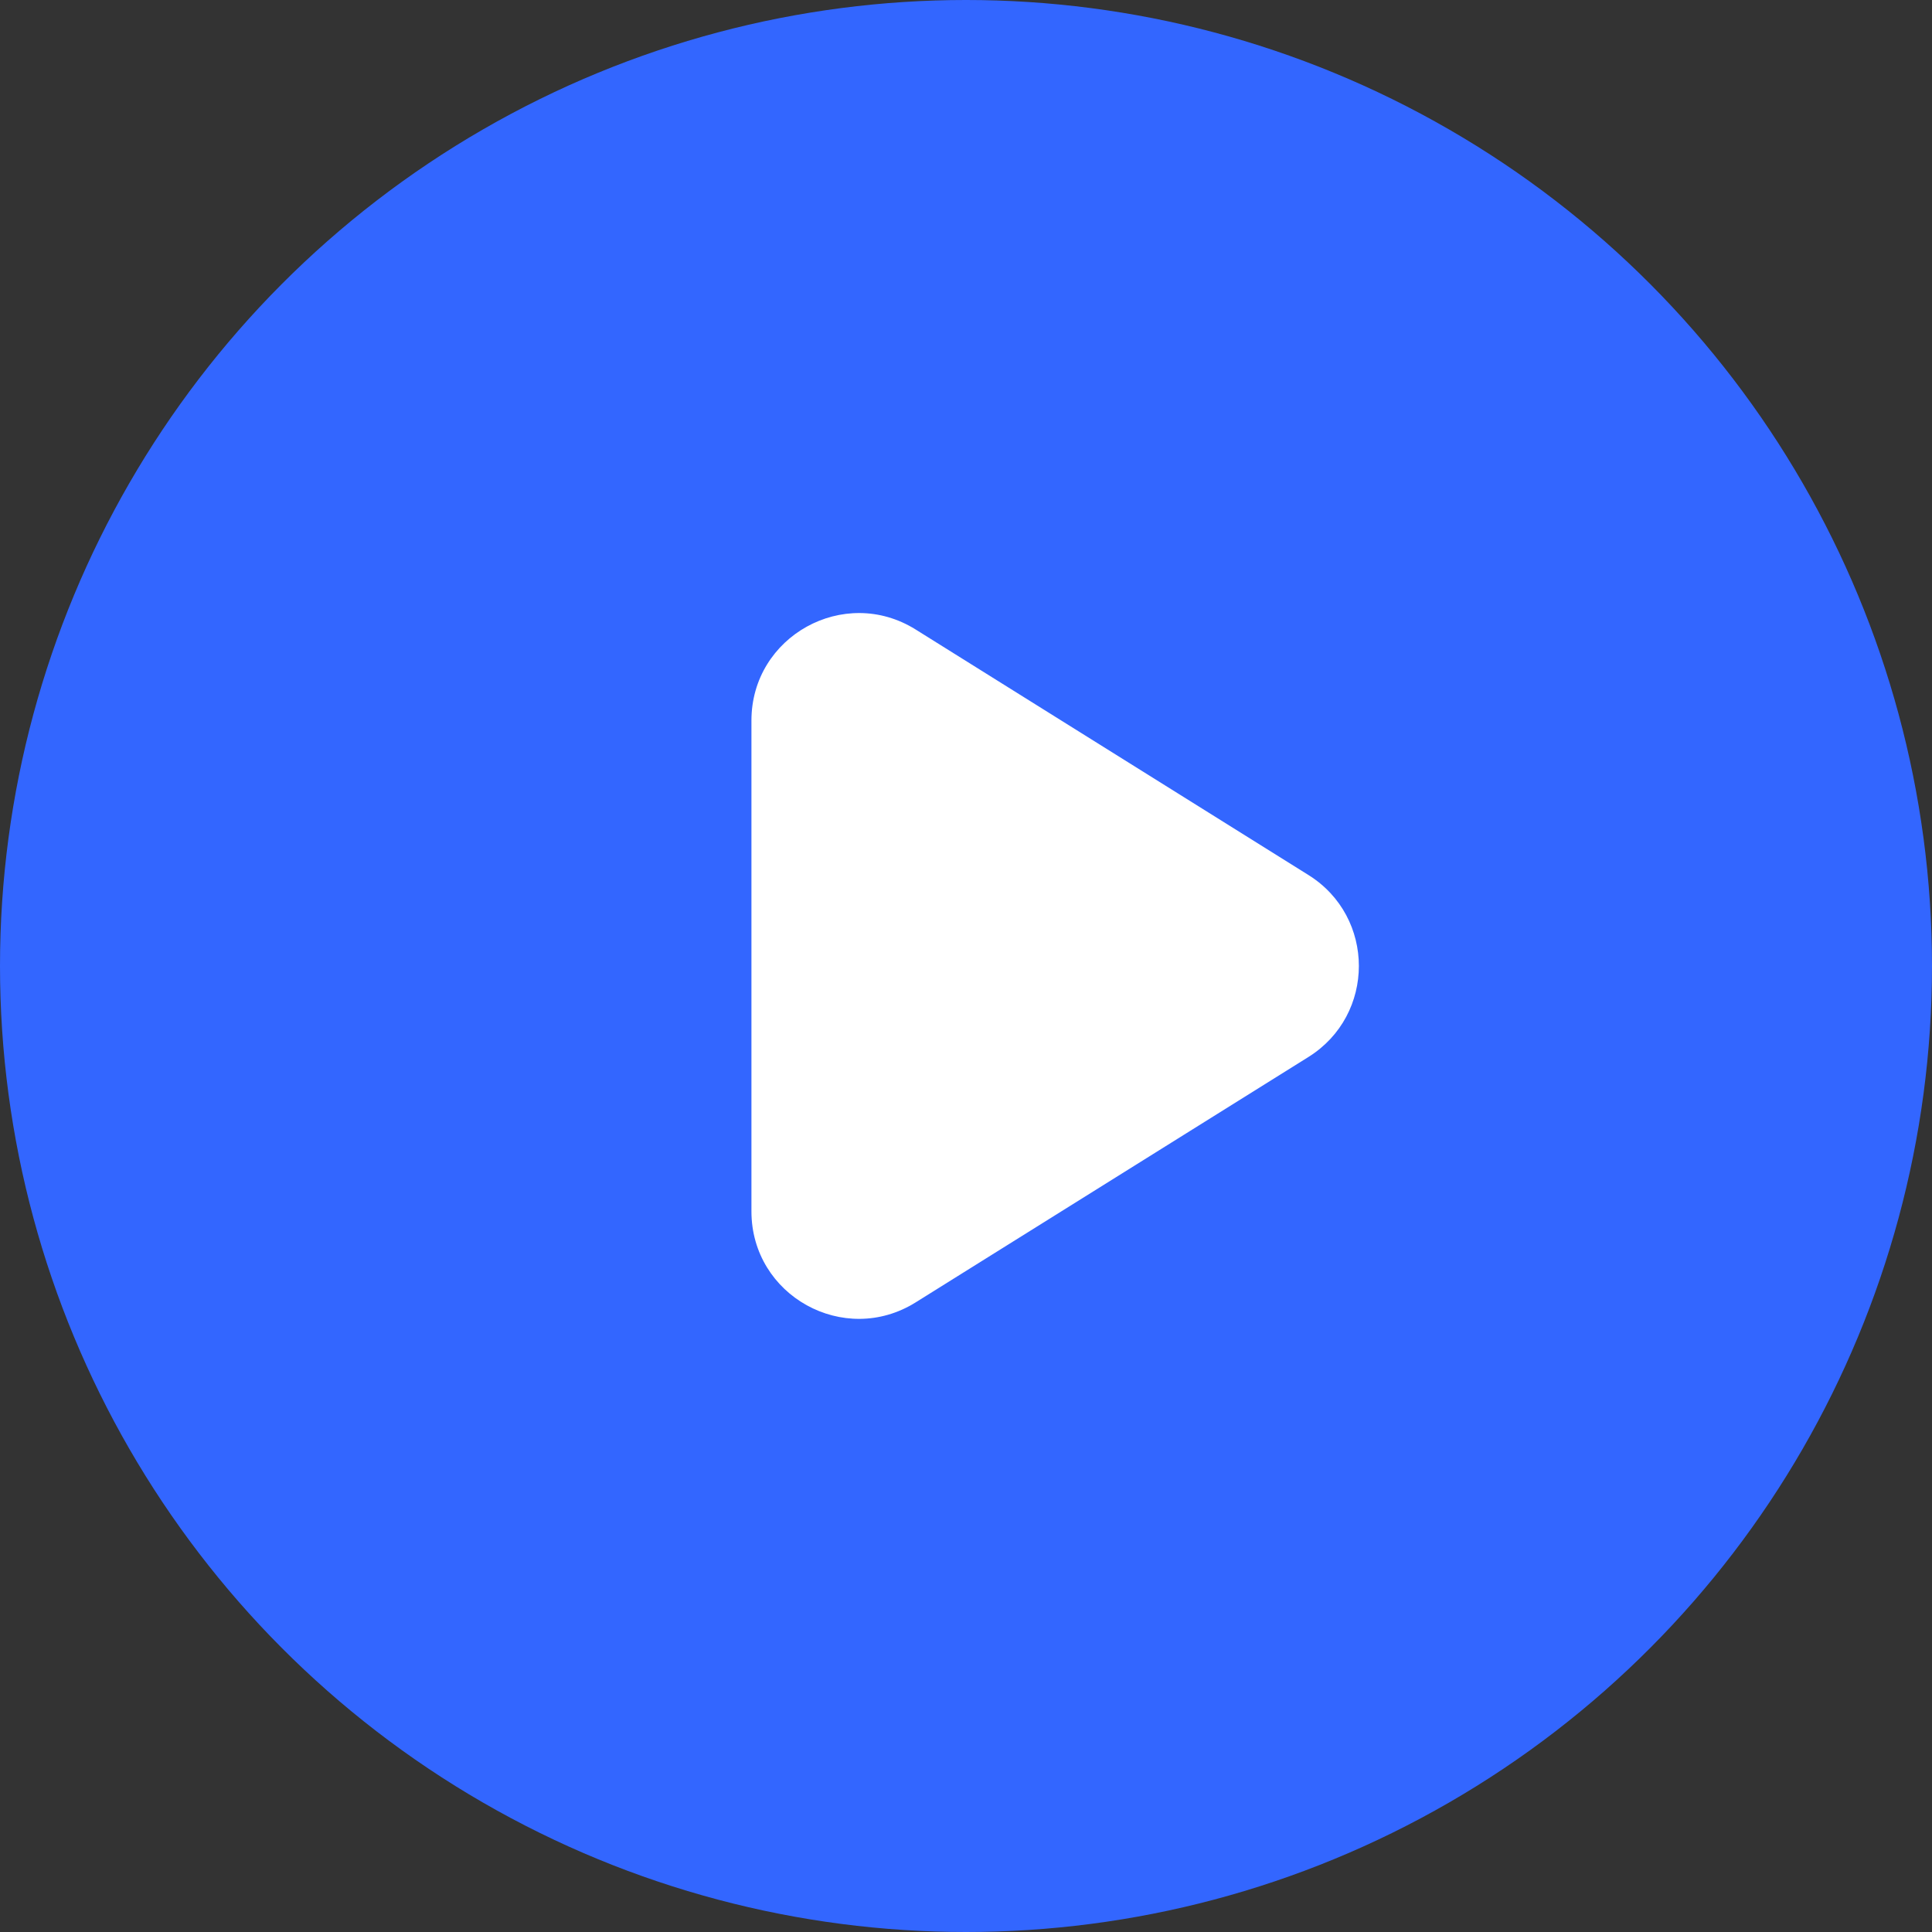
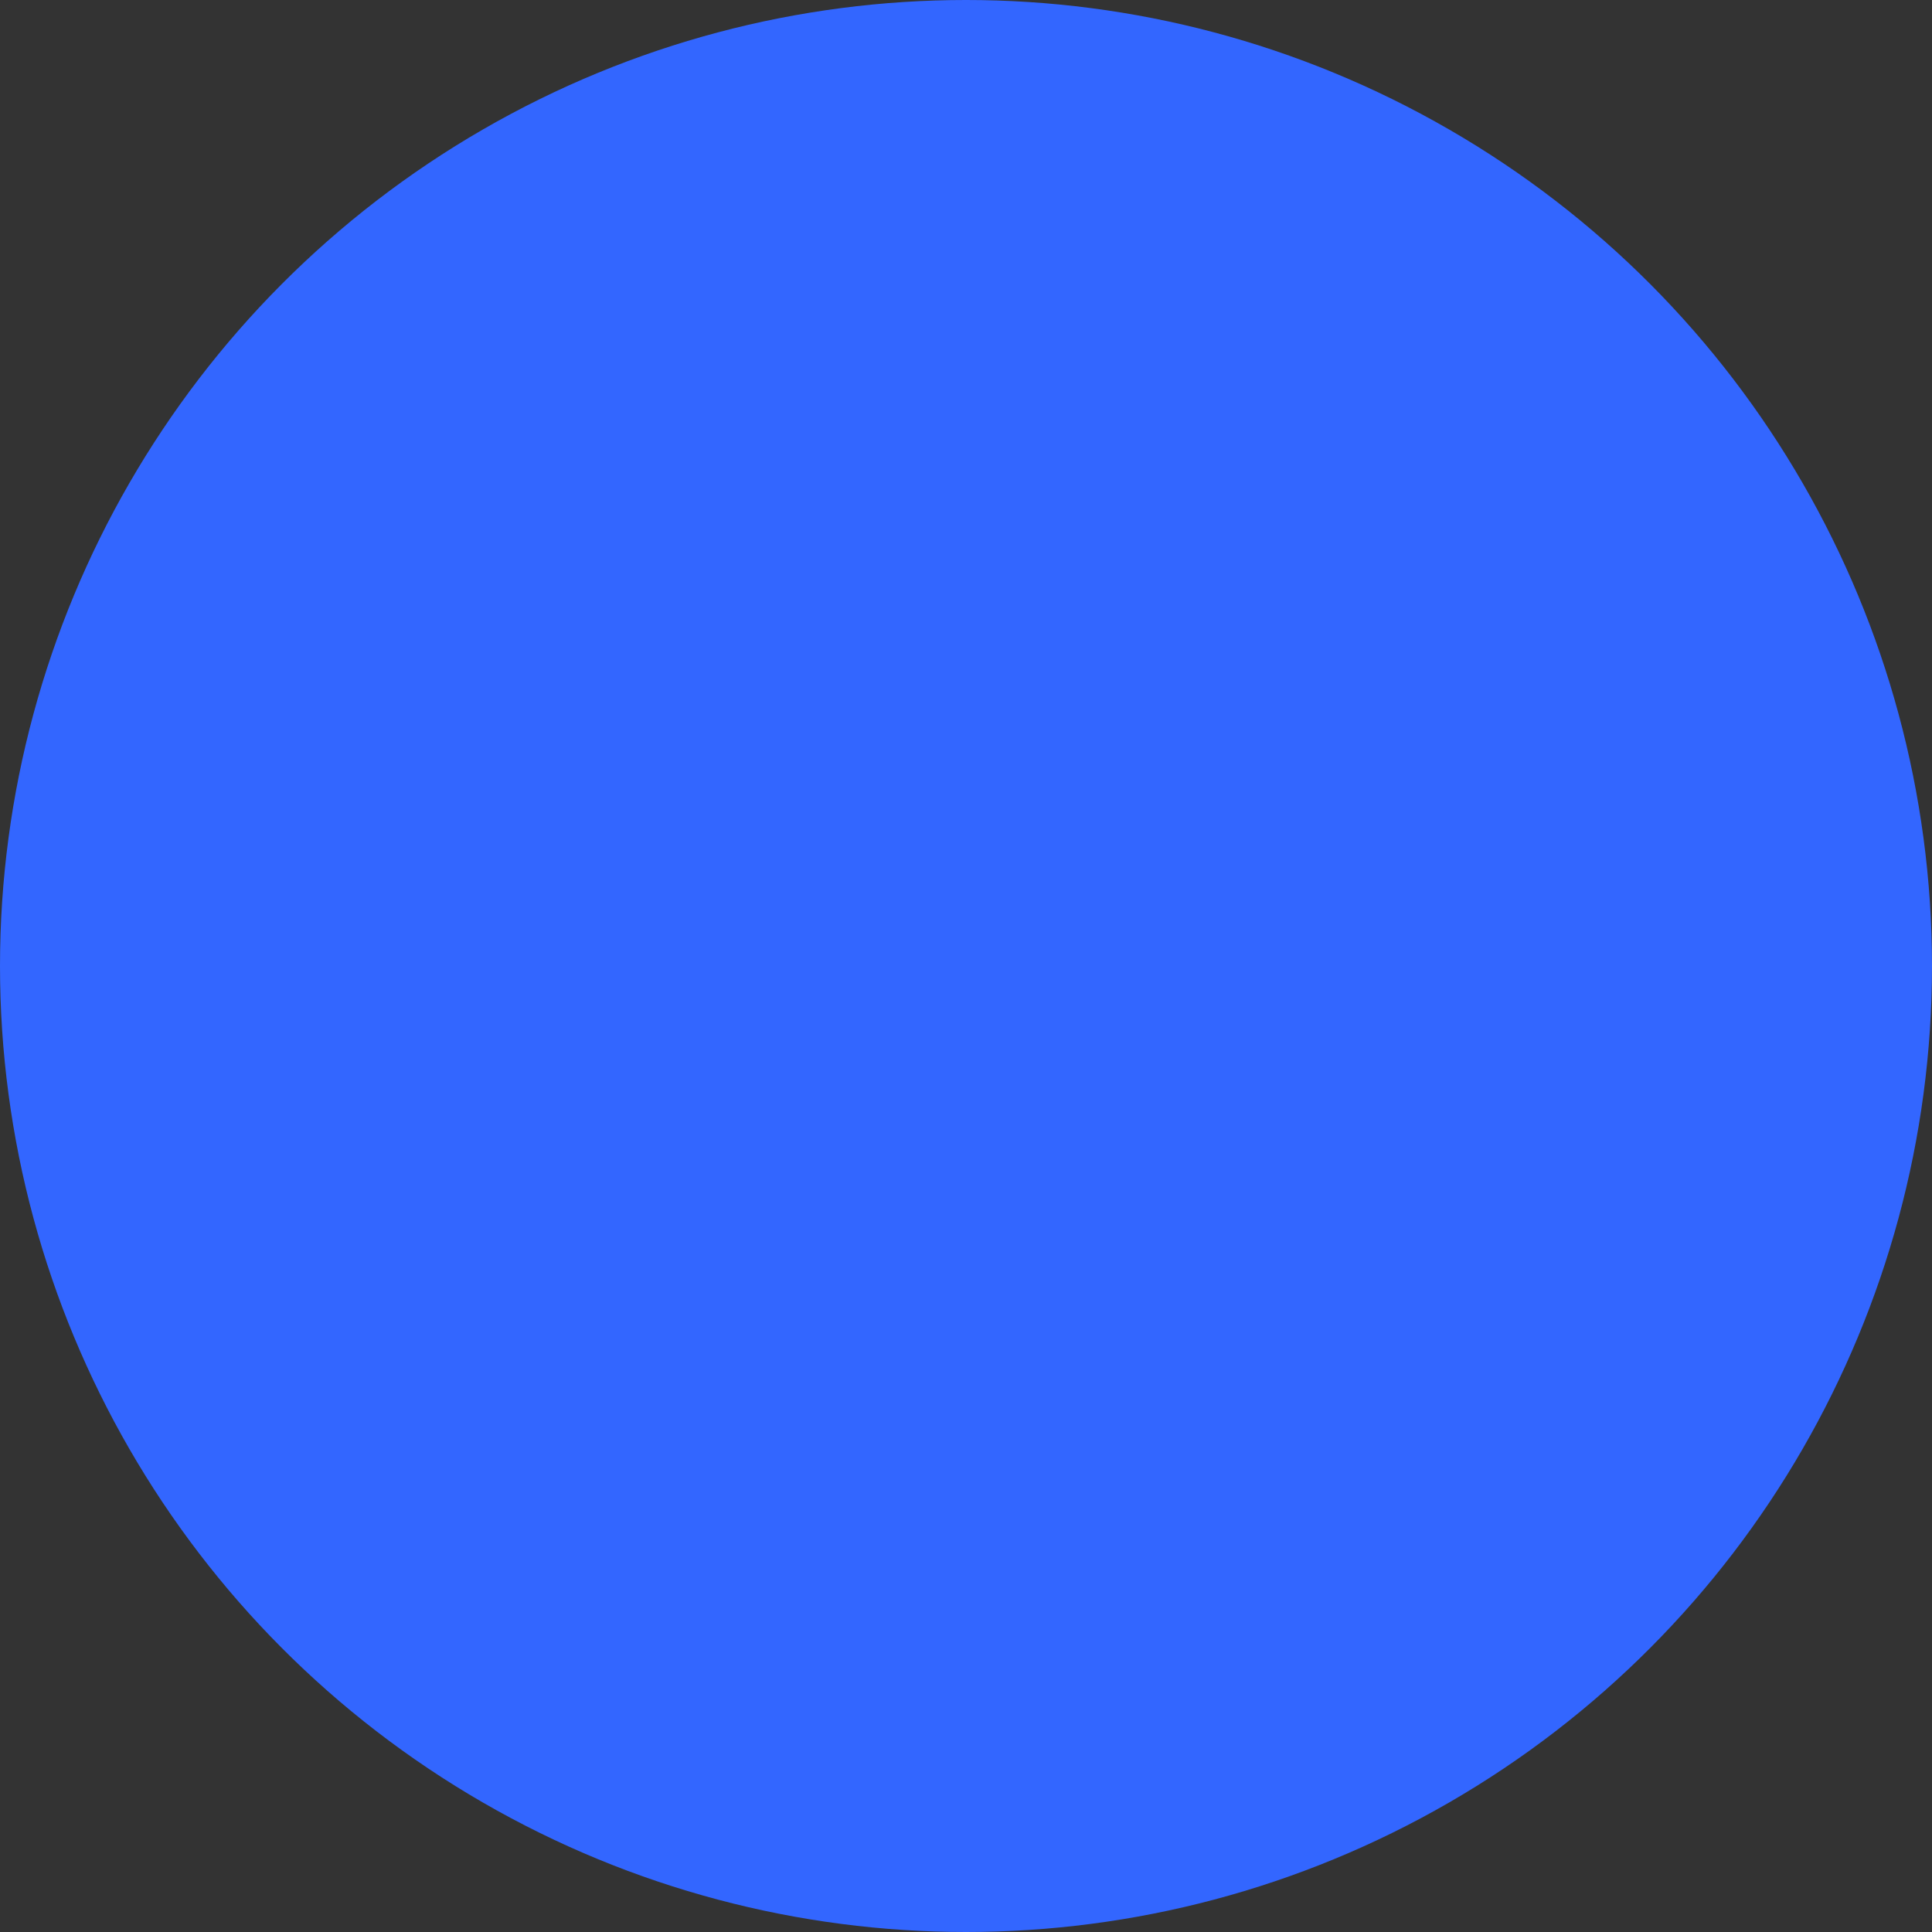
<svg xmlns="http://www.w3.org/2000/svg" width="18" height="18" viewBox="0 0 18 18" fill="none">
  <rect x="0" y="0" width="18" height="18" fill="#333333" stroke="none" />
  <g id="Group 2367">
    <ellipse id="Ellipse 677" cx="9" cy="9" rx="9" ry="9" fill="#3366FF" />
-     <path id="Polygon 39" d="M12.19 8.152C12.817 8.543 12.817 9.456 12.19 9.848L8.531 12.134C7.865 12.55 7.001 12.072 7.001 11.286V6.713C7.001 5.928 7.865 5.449 8.531 5.865L12.19 8.152Z" fill="white" />
  </g>
</svg>